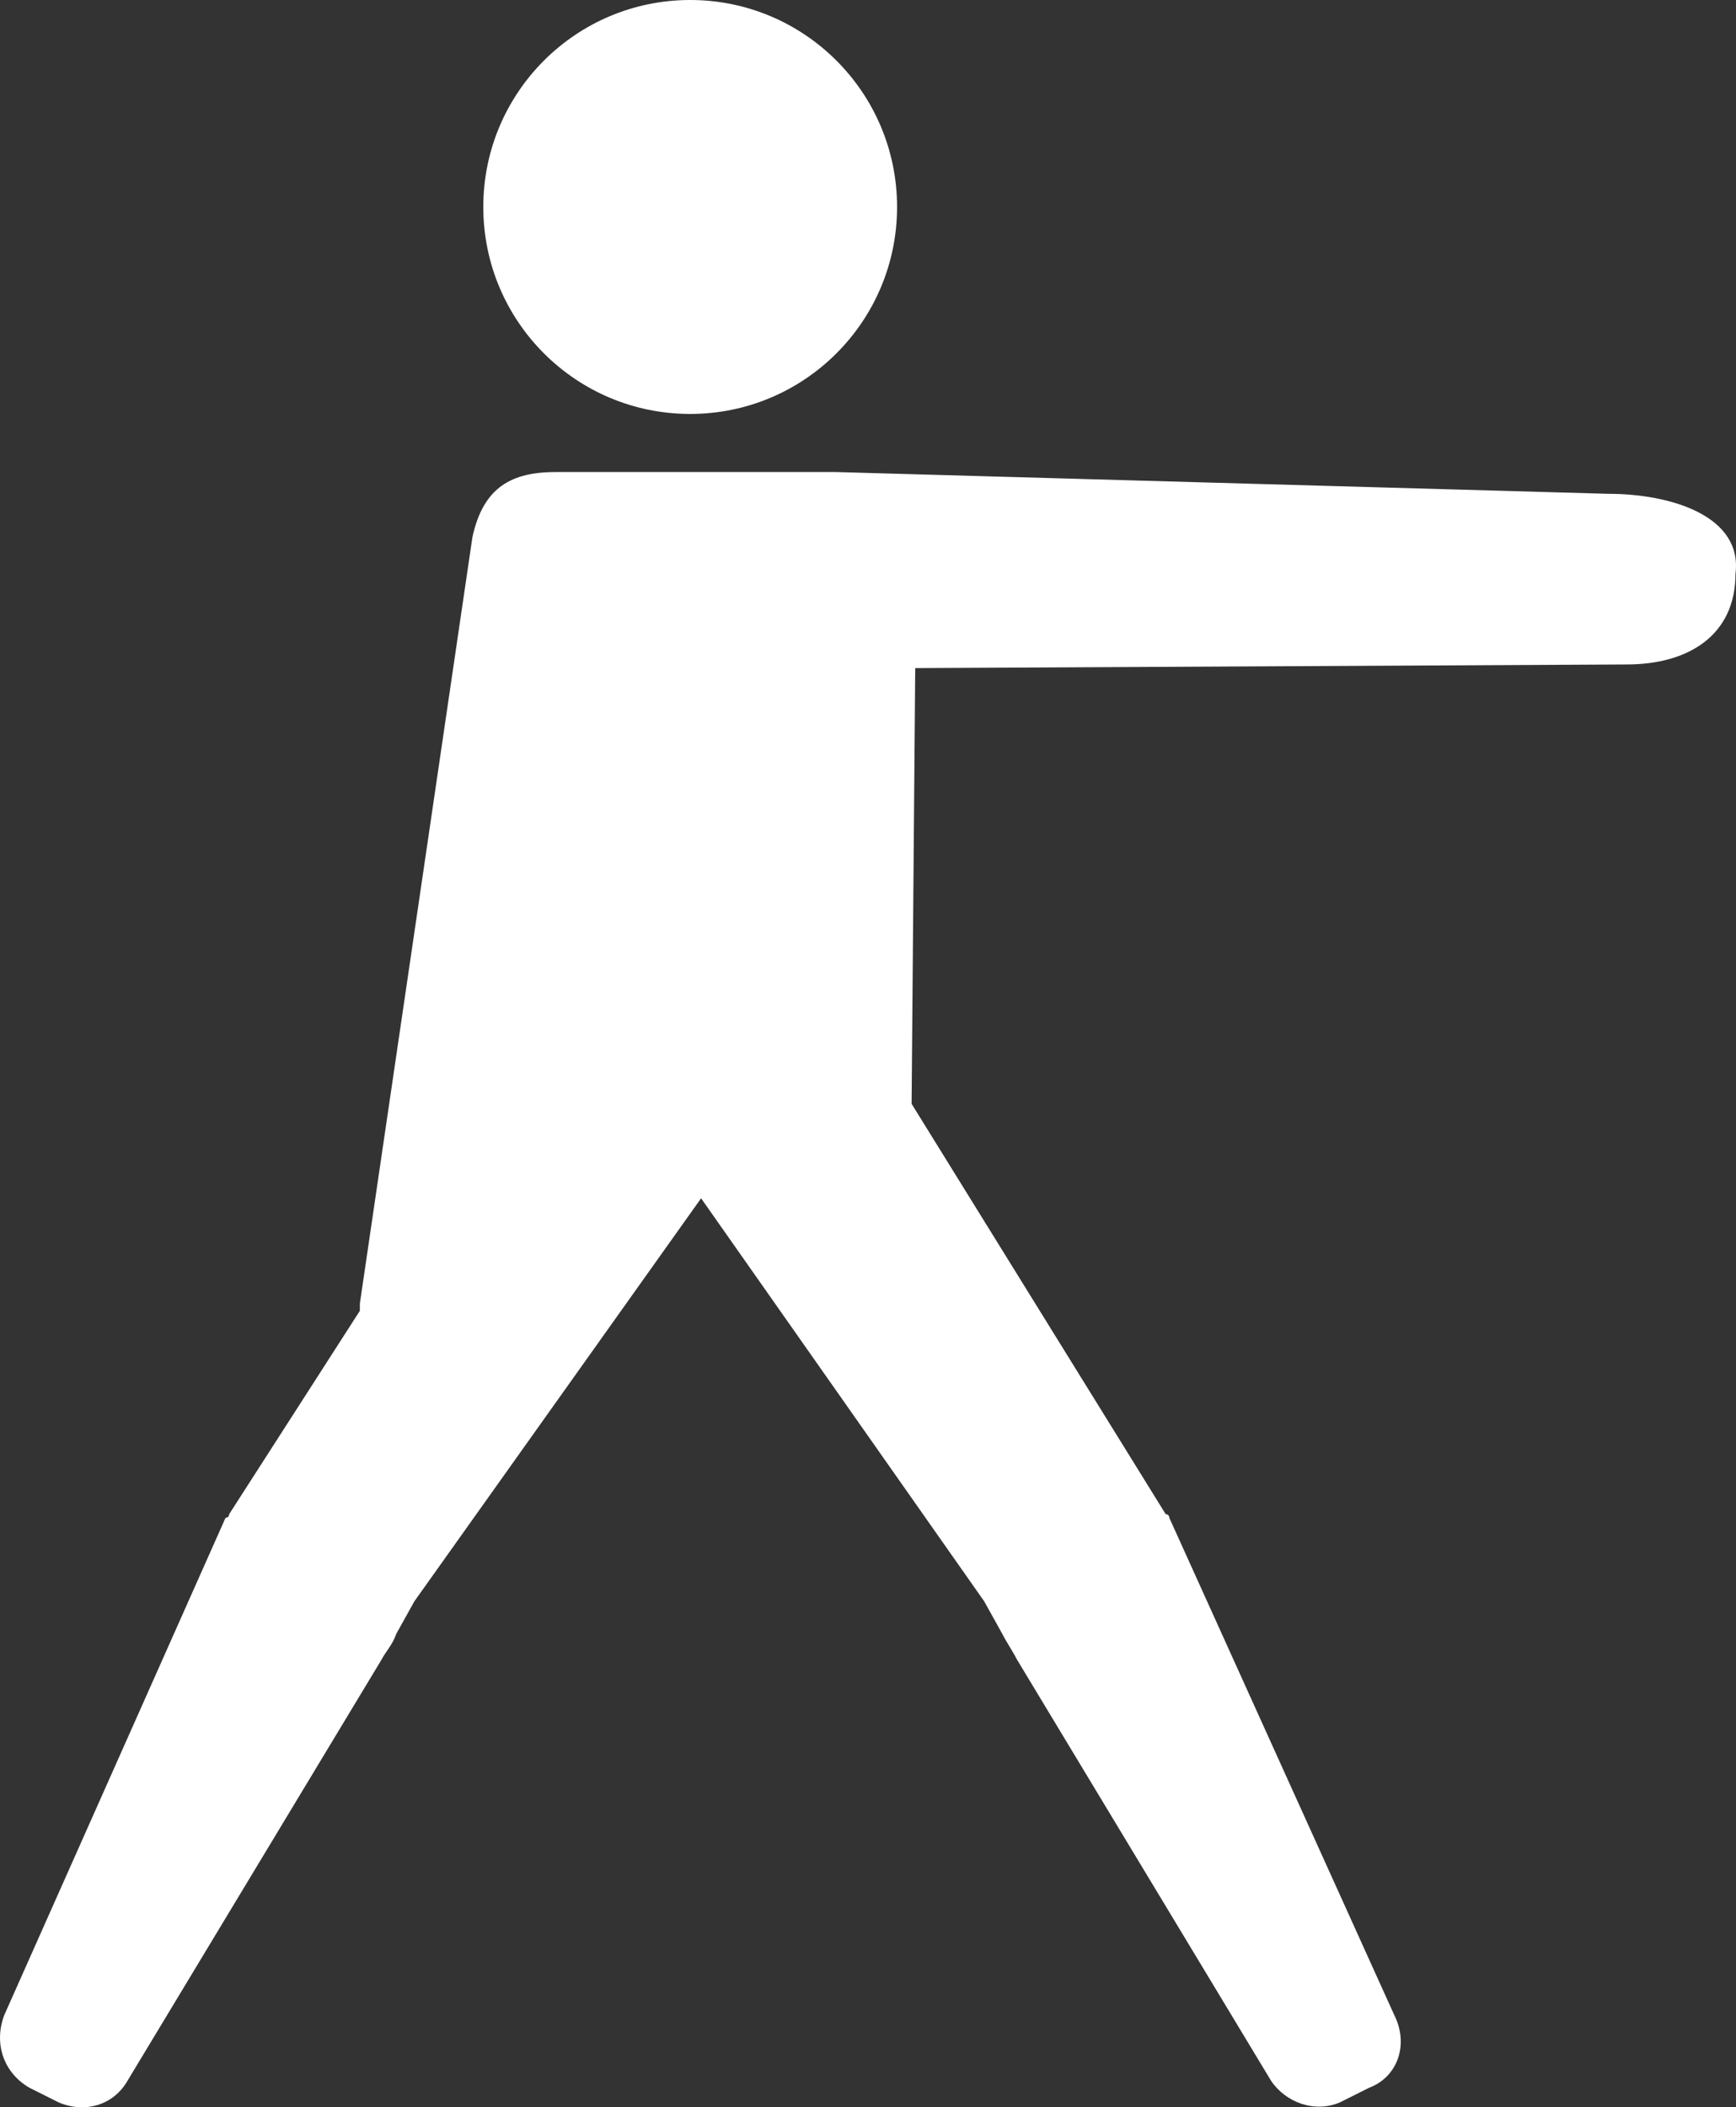
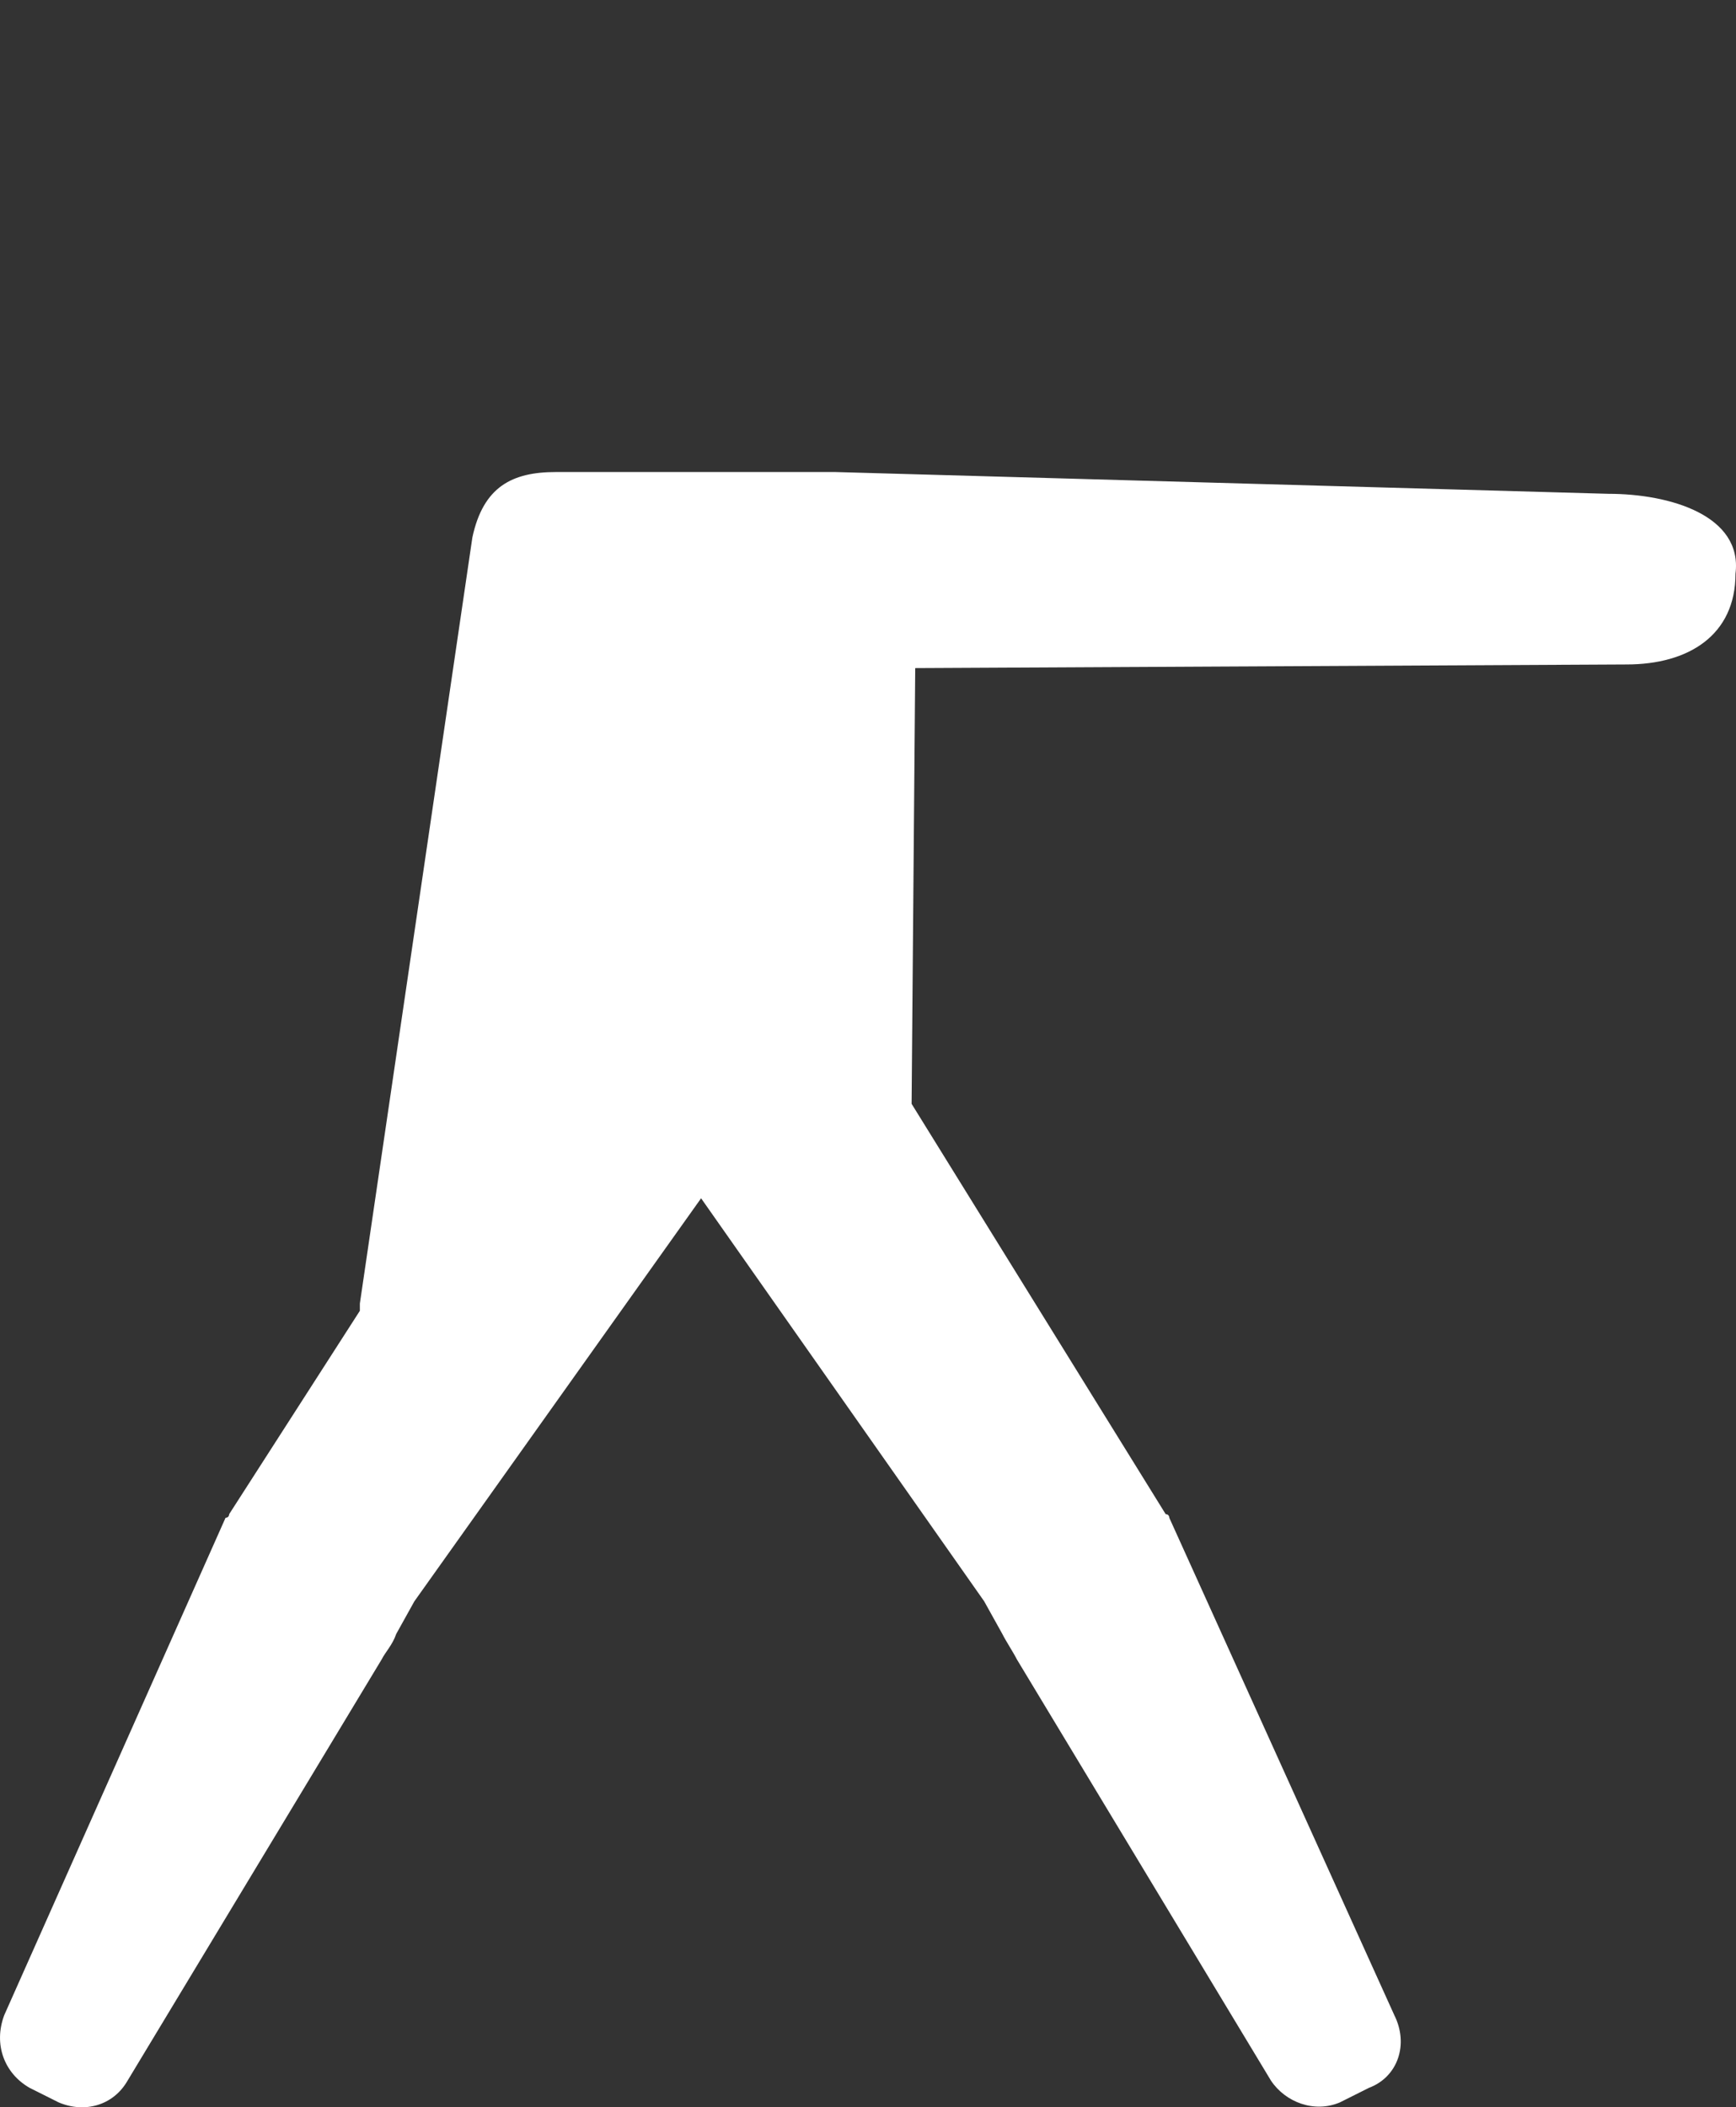
<svg xmlns="http://www.w3.org/2000/svg" id="Layer_1" data-name="Layer 1" viewBox="0 0 412.08 500">
  <rect x="0" y="0" width="412.08" height="500" fill="#333333" stroke="none" />
  <defs>
    <style>
      .cls-1 {
        fill: #fff;
      }
    </style>
  </defs>
-   <circle class="cls-1" cx="163.83" cy="49.11" r="49.11" />
  <path class="cls-1" d="m381.8,117.17l-183.51-5.17h-66.34c-10.34,0-17.23,3.45-19.82,15.51l-26.71,181.79v1.72l-31.02,48.25s0,.86-.86.86L1,478.16c-2.58,6.89,0,13.78,6.03,17.23l6.89,3.45c6.03,2.58,12.92.86,16.37-5.17l60.31-99.94c.86-1.72,2.58-3.45,3.45-6.03l4.31-7.75,68.06-95.63,67.2,95.63,4.31,7.75c.86,1.72,2.58,4.31,3.45,6.03l60.31,99.94c3.45,5.17,10.34,7.75,16.37,5.17l6.89-3.45c6.89-2.58,9.48-10.34,6.03-17.23l-53.42-118.03s0-.86-.86-.86l-60.31-97.36.86-103.39,168.86-.86c14.65,0,25.85-6.89,25.85-21.54,1.72-13.78-15.51-18.95-30.15-18.95Z" />
</svg>